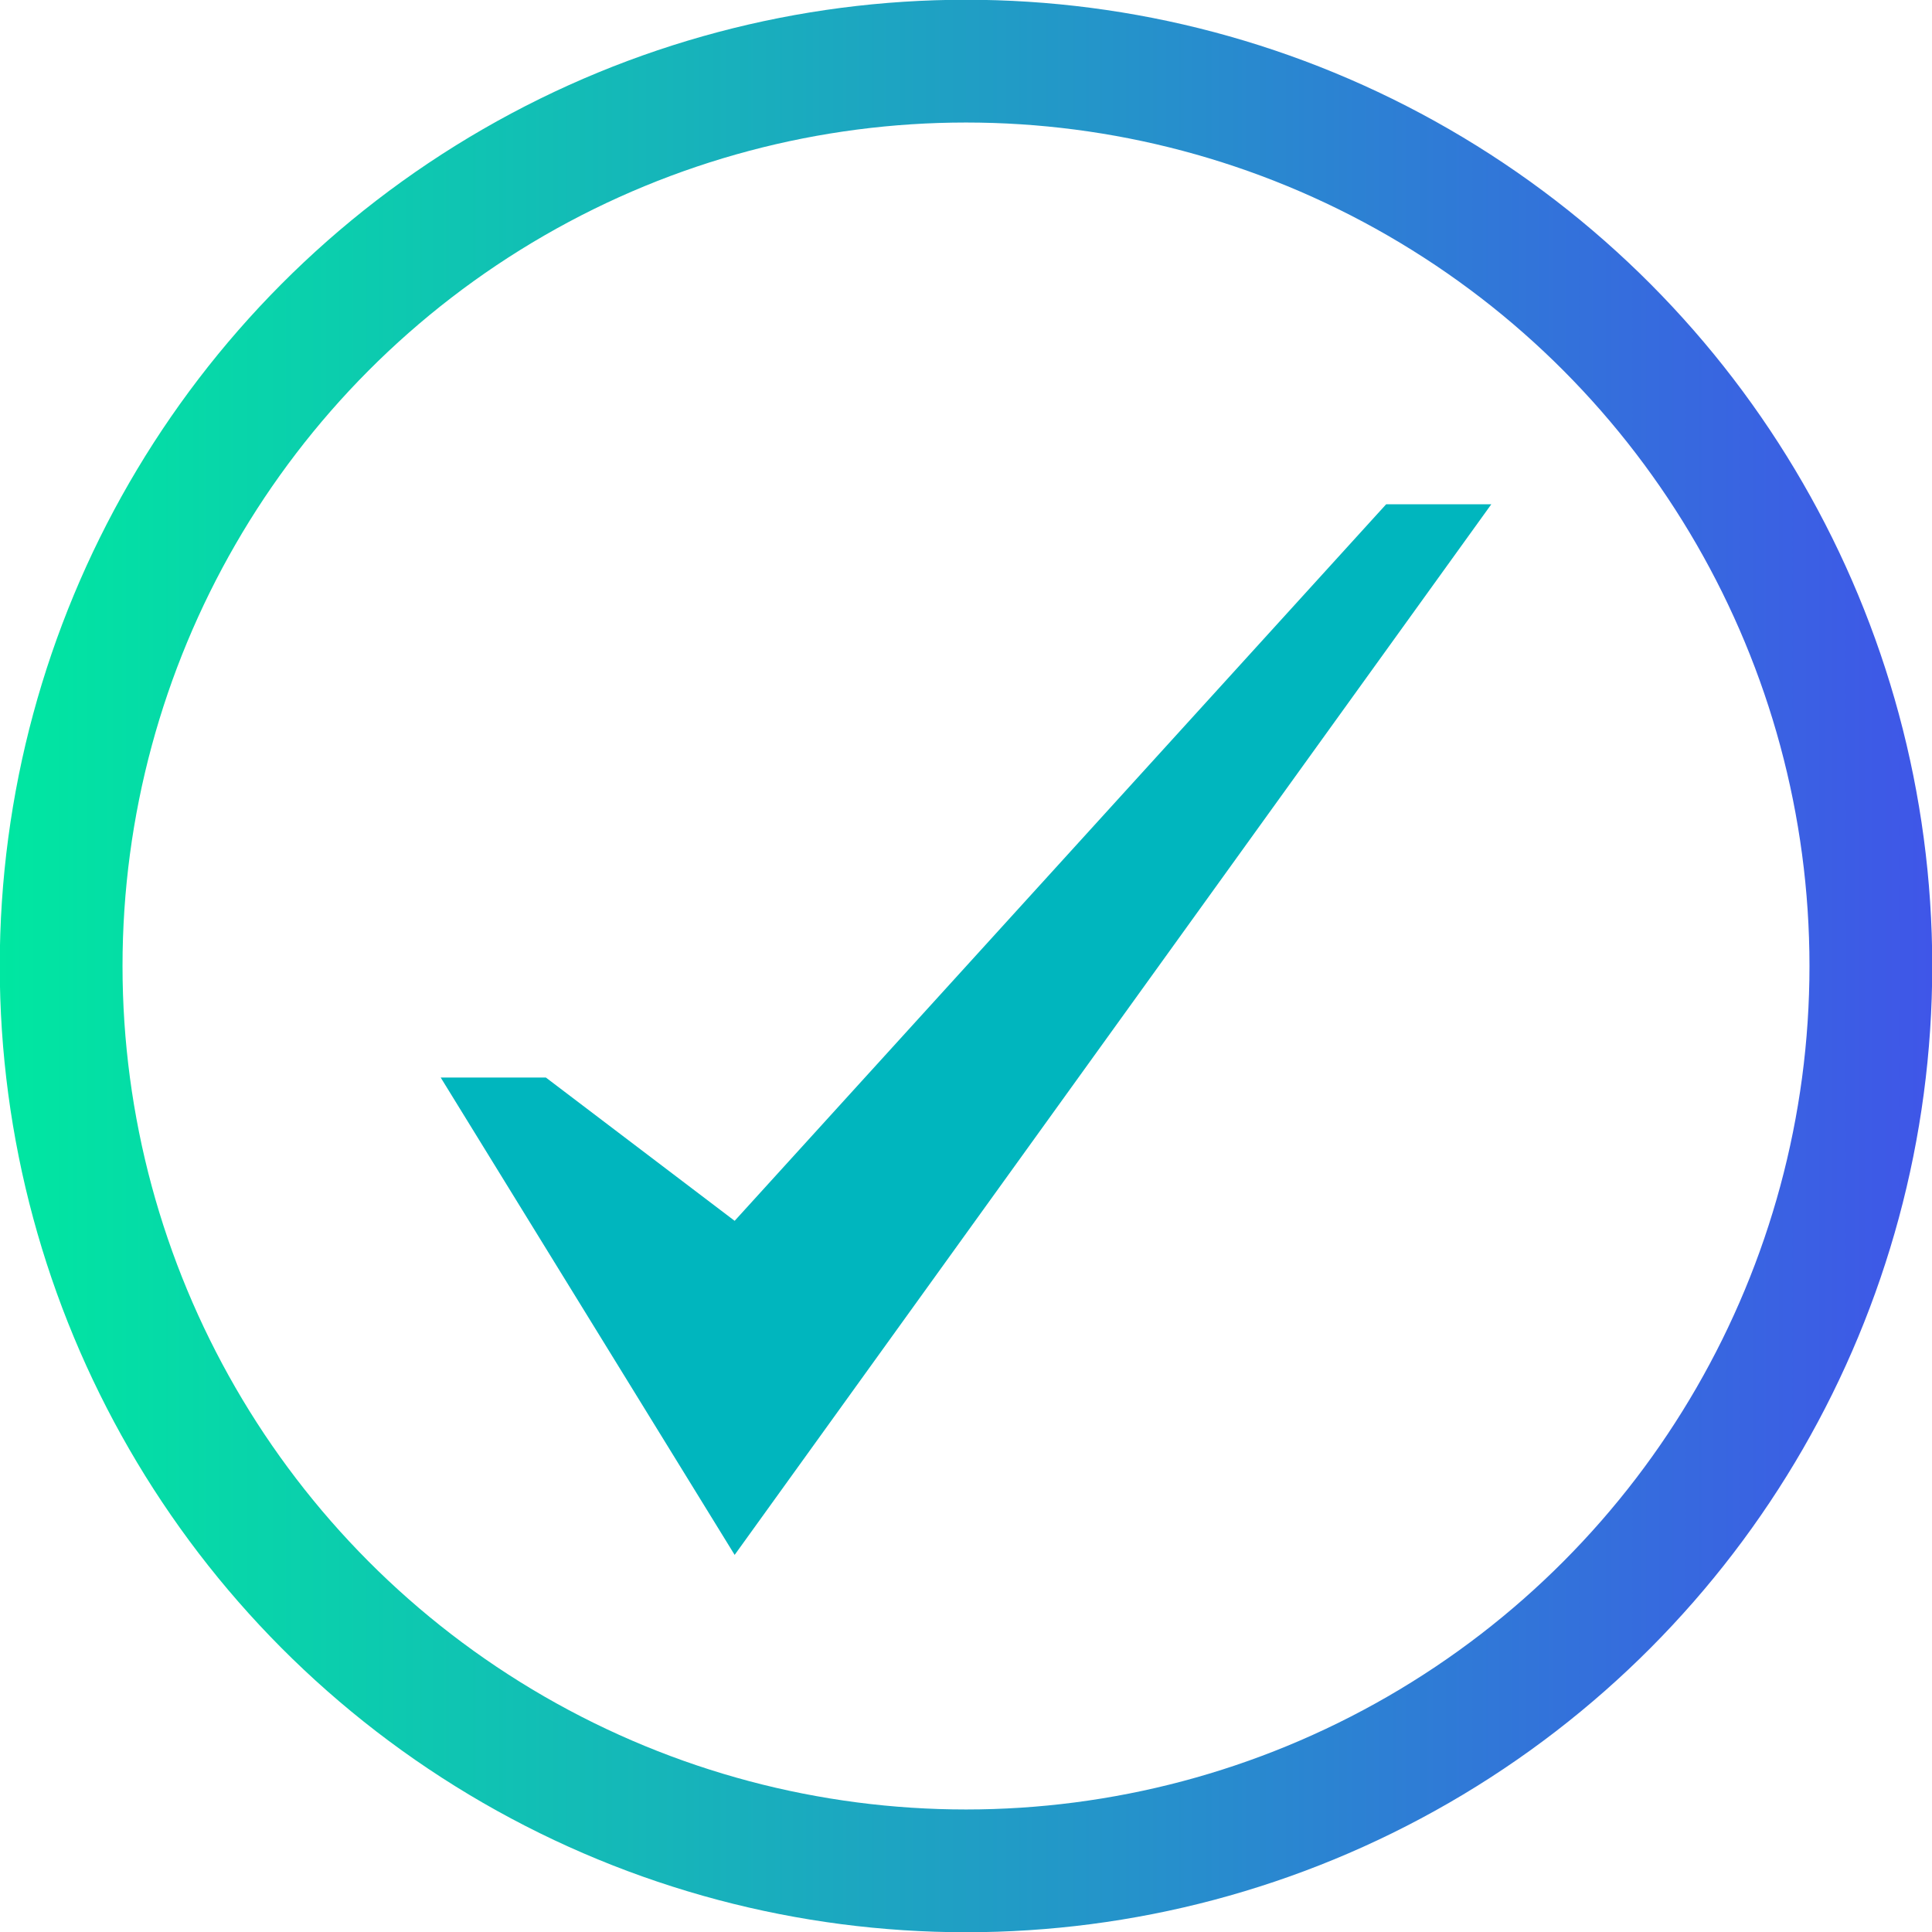
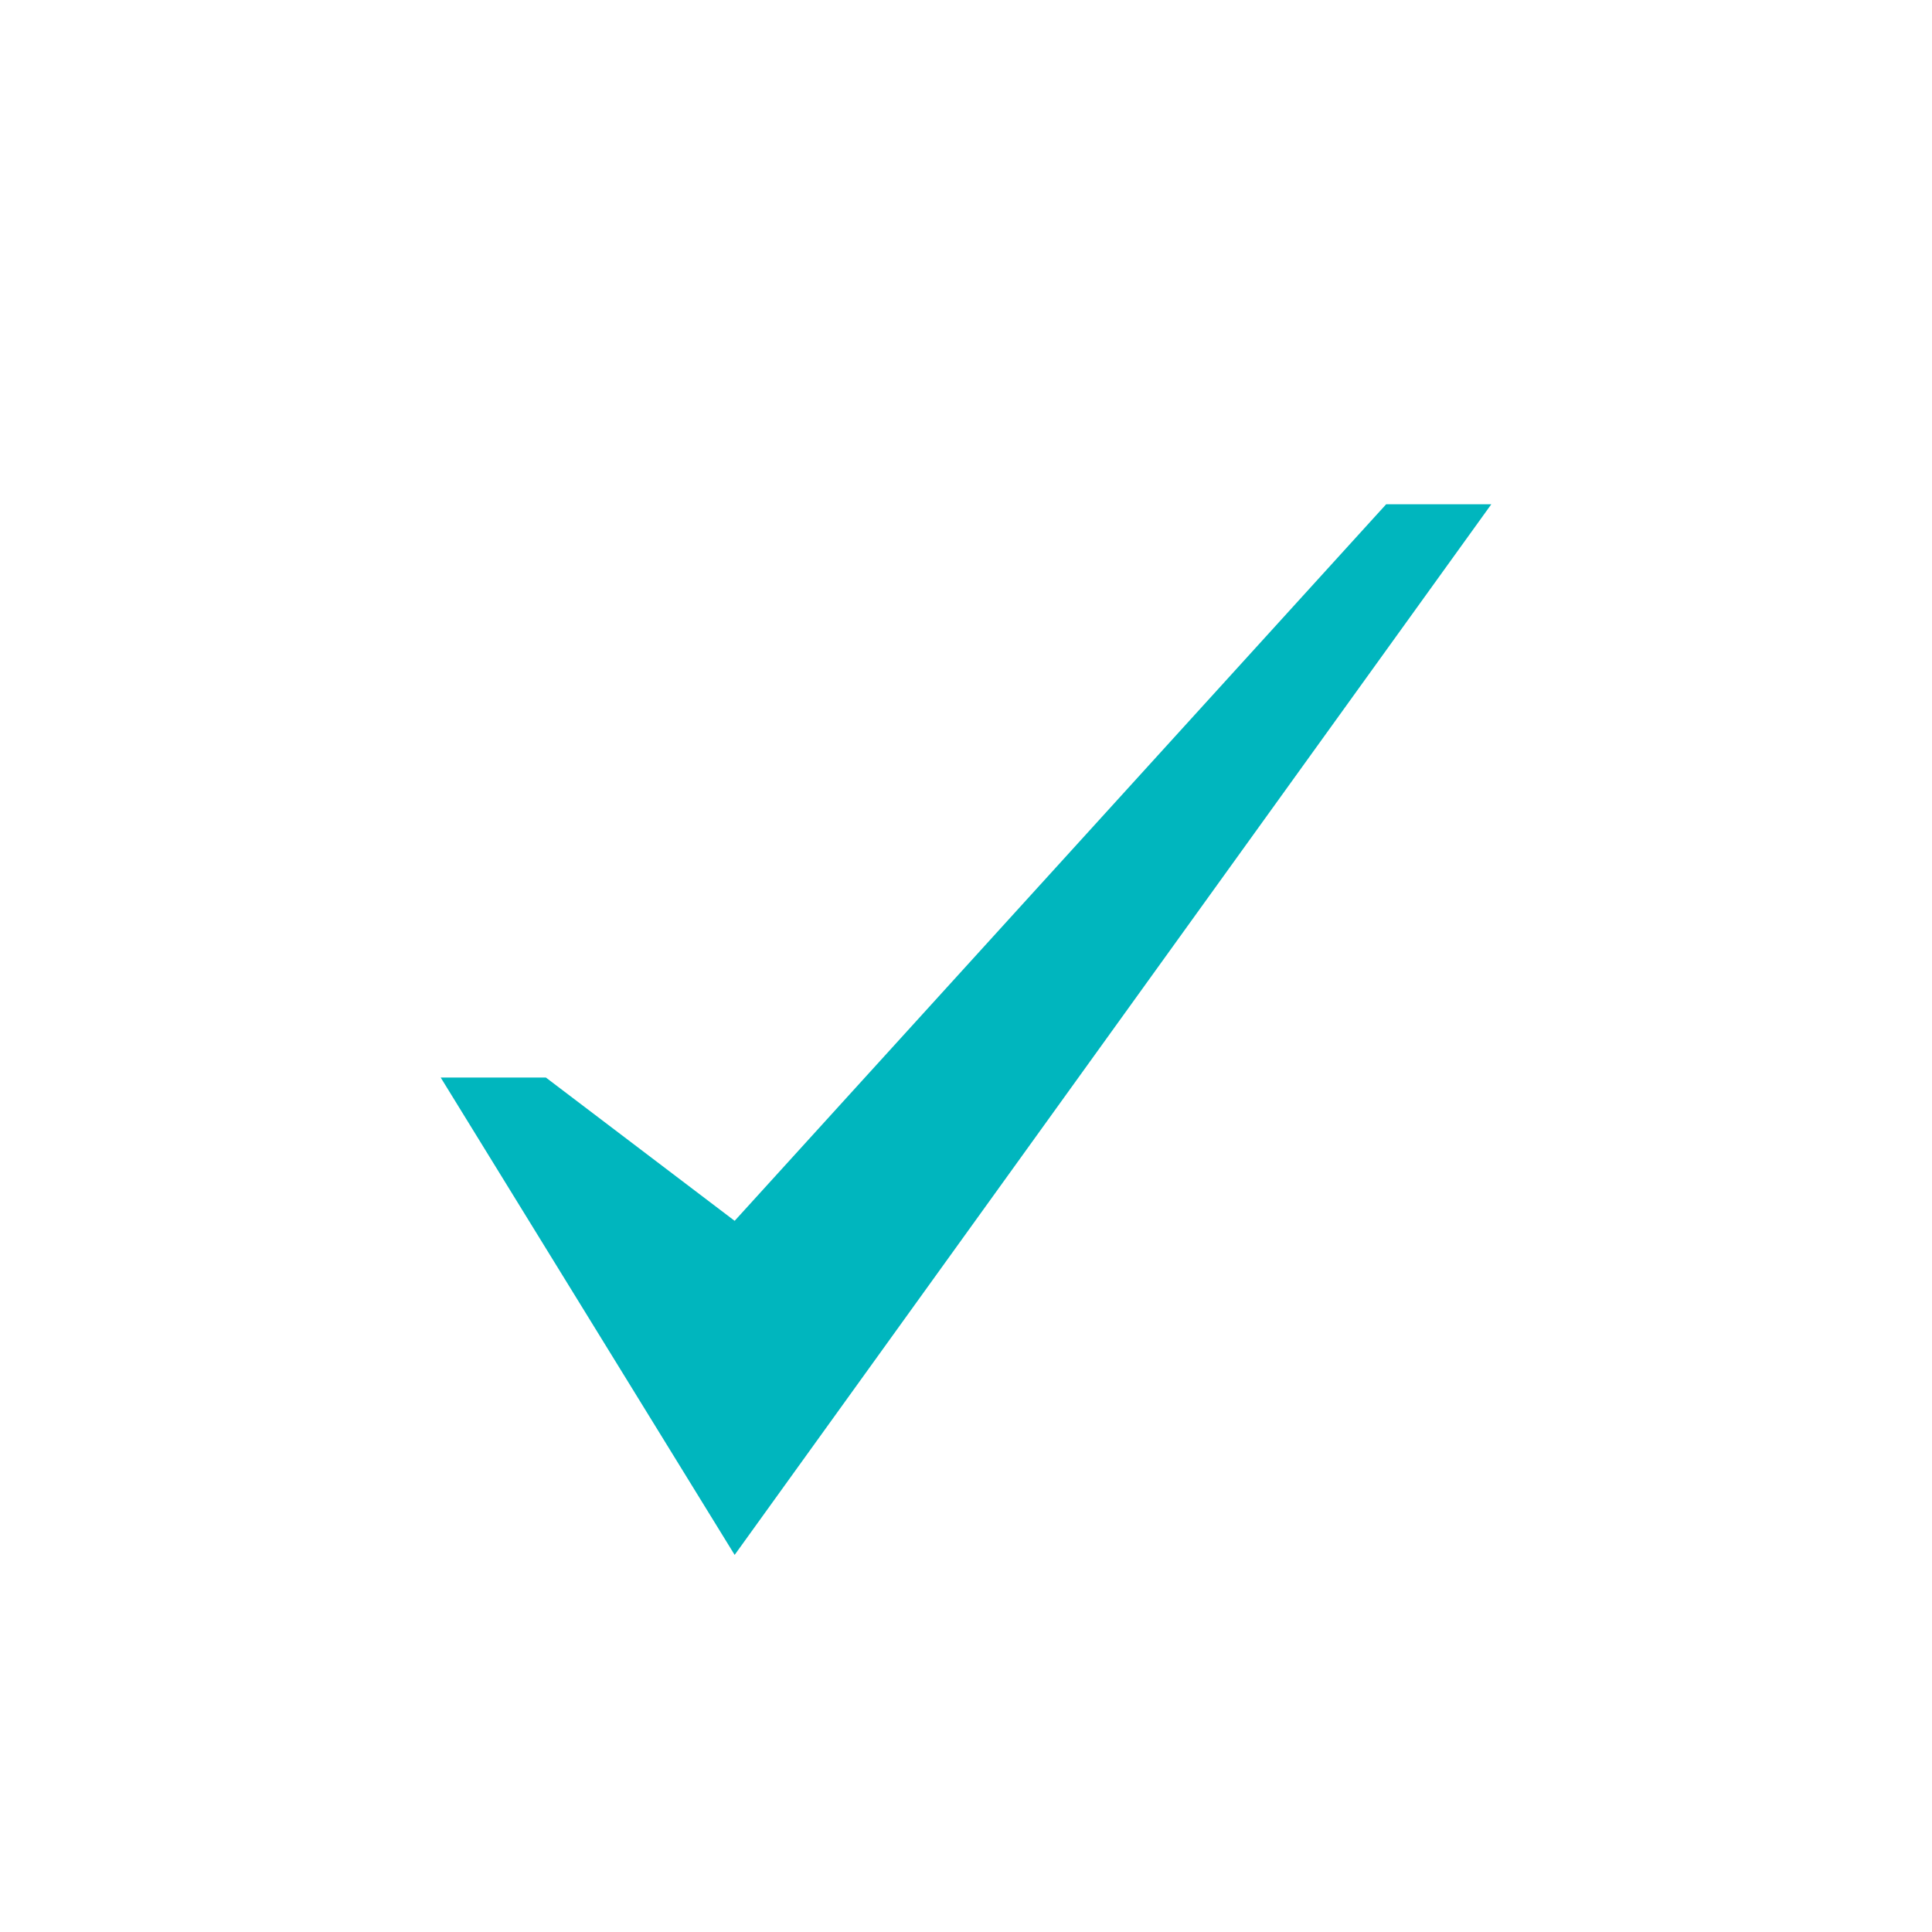
<svg xmlns="http://www.w3.org/2000/svg" id="_图层_2" data-name="图层 2" viewBox="0 0 39.5 39.5">
  <defs>
    <style>
      .cls-1 {
        fill: #00b6be;
        stroke-width: 0px;
      }

      .cls-2 {
        fill: none;
        stroke: url(#_Áåçûìÿííûé_ãðàäèåíò_25);
        stroke-linecap: round;
        stroke-linejoin: round;
        stroke-width: 2.51px;
      }
    </style>
    <linearGradient id="_Áåçûìÿííûé_ãðàäèåíò_25" data-name="Áåçûìÿííûé ãðàäèåíò 25" x1="0" y1="19.75" x2="39.5" y2="19.75" gradientUnits="userSpaceOnUse">
      <stop offset="0" stop-color="#00e7a1" />
      <stop offset="1" stop-color="#3f56e8" />
    </linearGradient>
  </defs>
  <g id="AW">
    <g>
-       <circle class="cls-2" cx="19.75" cy="19.75" r="18.5" />
      <polygon class="cls-1" points="28.34 10.31 15.02 24.96 11.16 22.03 9.01 22.03 15.02 31.79 30.49 10.31 28.34 10.31" />
    </g>
  </g>
</svg>